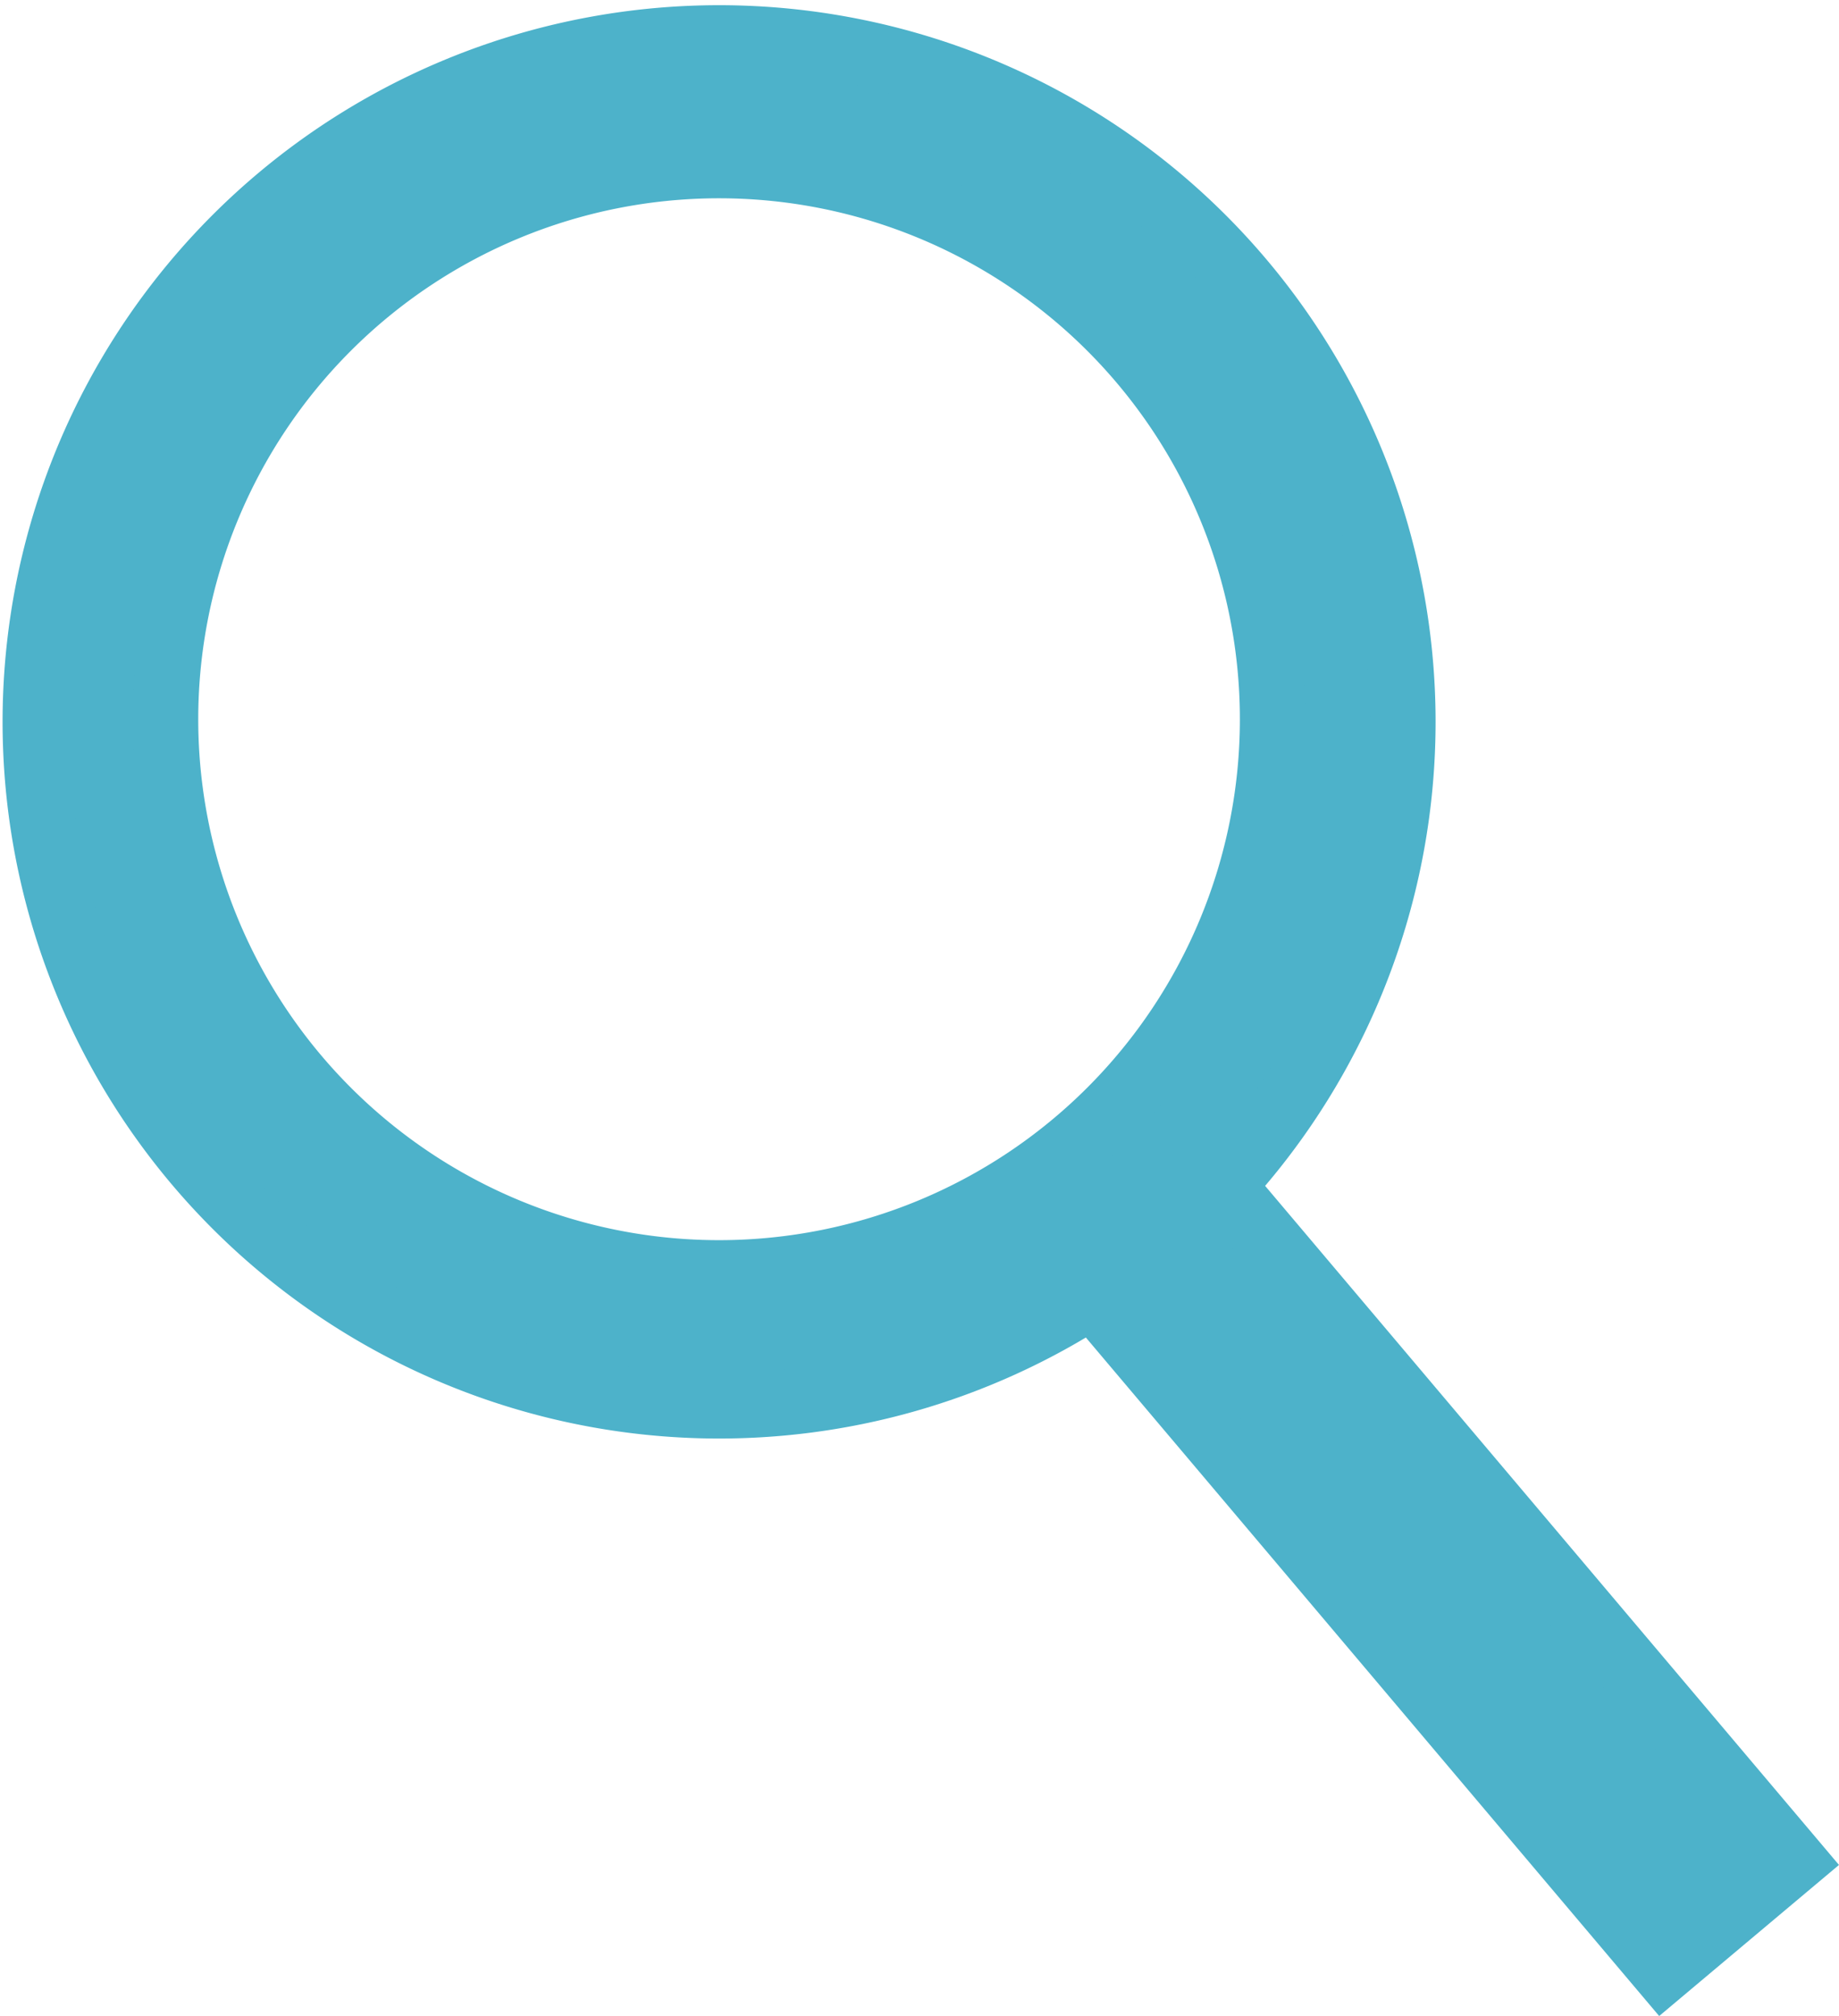
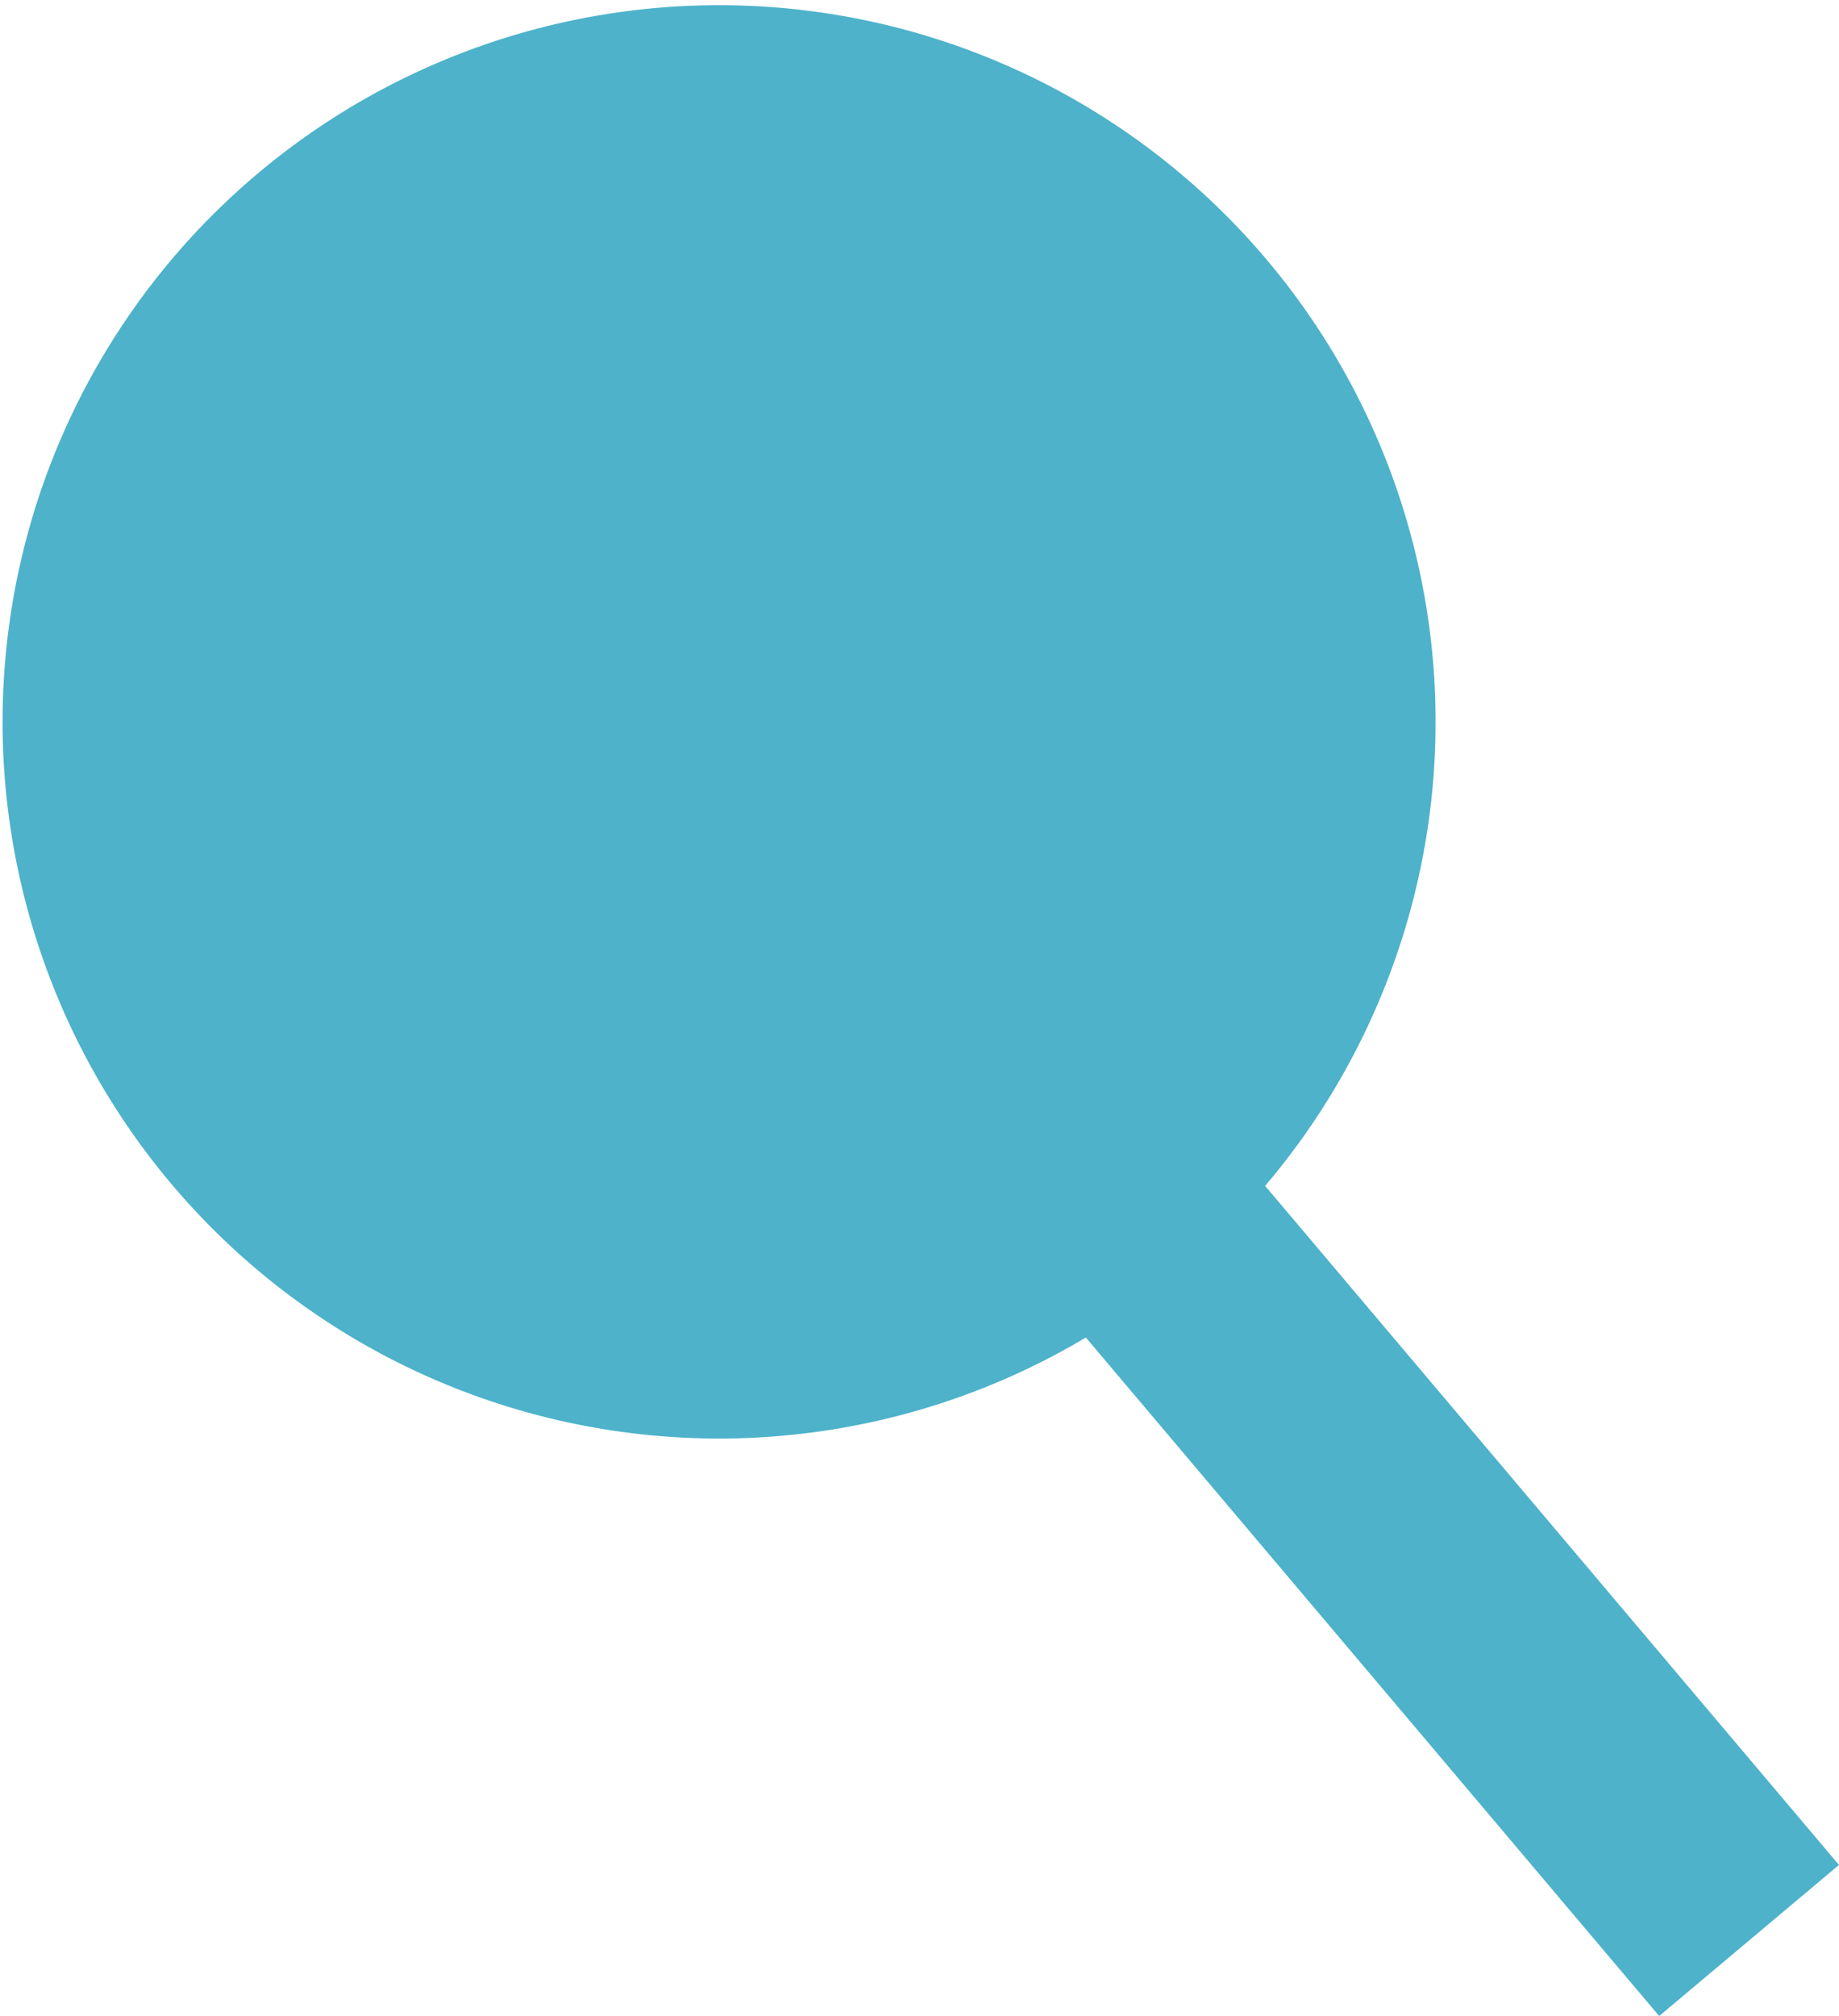
<svg xmlns="http://www.w3.org/2000/svg" width="28.043" height="30.733" viewBox="0 0 28.043 30.733">
  <g id="Group_2713" data-name="Group 2713" transform="translate(0.5 0.5)">
    <g id="Group_2670" data-name="Group 2670" transform="translate(0 0)">
-       <path id="Path_3719" data-name="Path 3719" d="M26.837,27.872l-8.706-10.3a10.426,10.426,0,1,0-1.97,1.666l8.7,10.294ZM2.023,10.464a8.442,8.442,0,1,1,8.443,8.443,8.442,8.442,0,0,1-8.443-8.443" fill="#4db2ca" stroke="#4db2ca" stroke-width="1" />
+       <path id="Path_3719" data-name="Path 3719" d="M26.837,27.872l-8.706-10.3a10.426,10.426,0,1,0-1.97,1.666l8.7,10.294ZM2.023,10.464" fill="#4db2ca" stroke="#4db2ca" stroke-width="1" />
    </g>
  </g>
</svg>